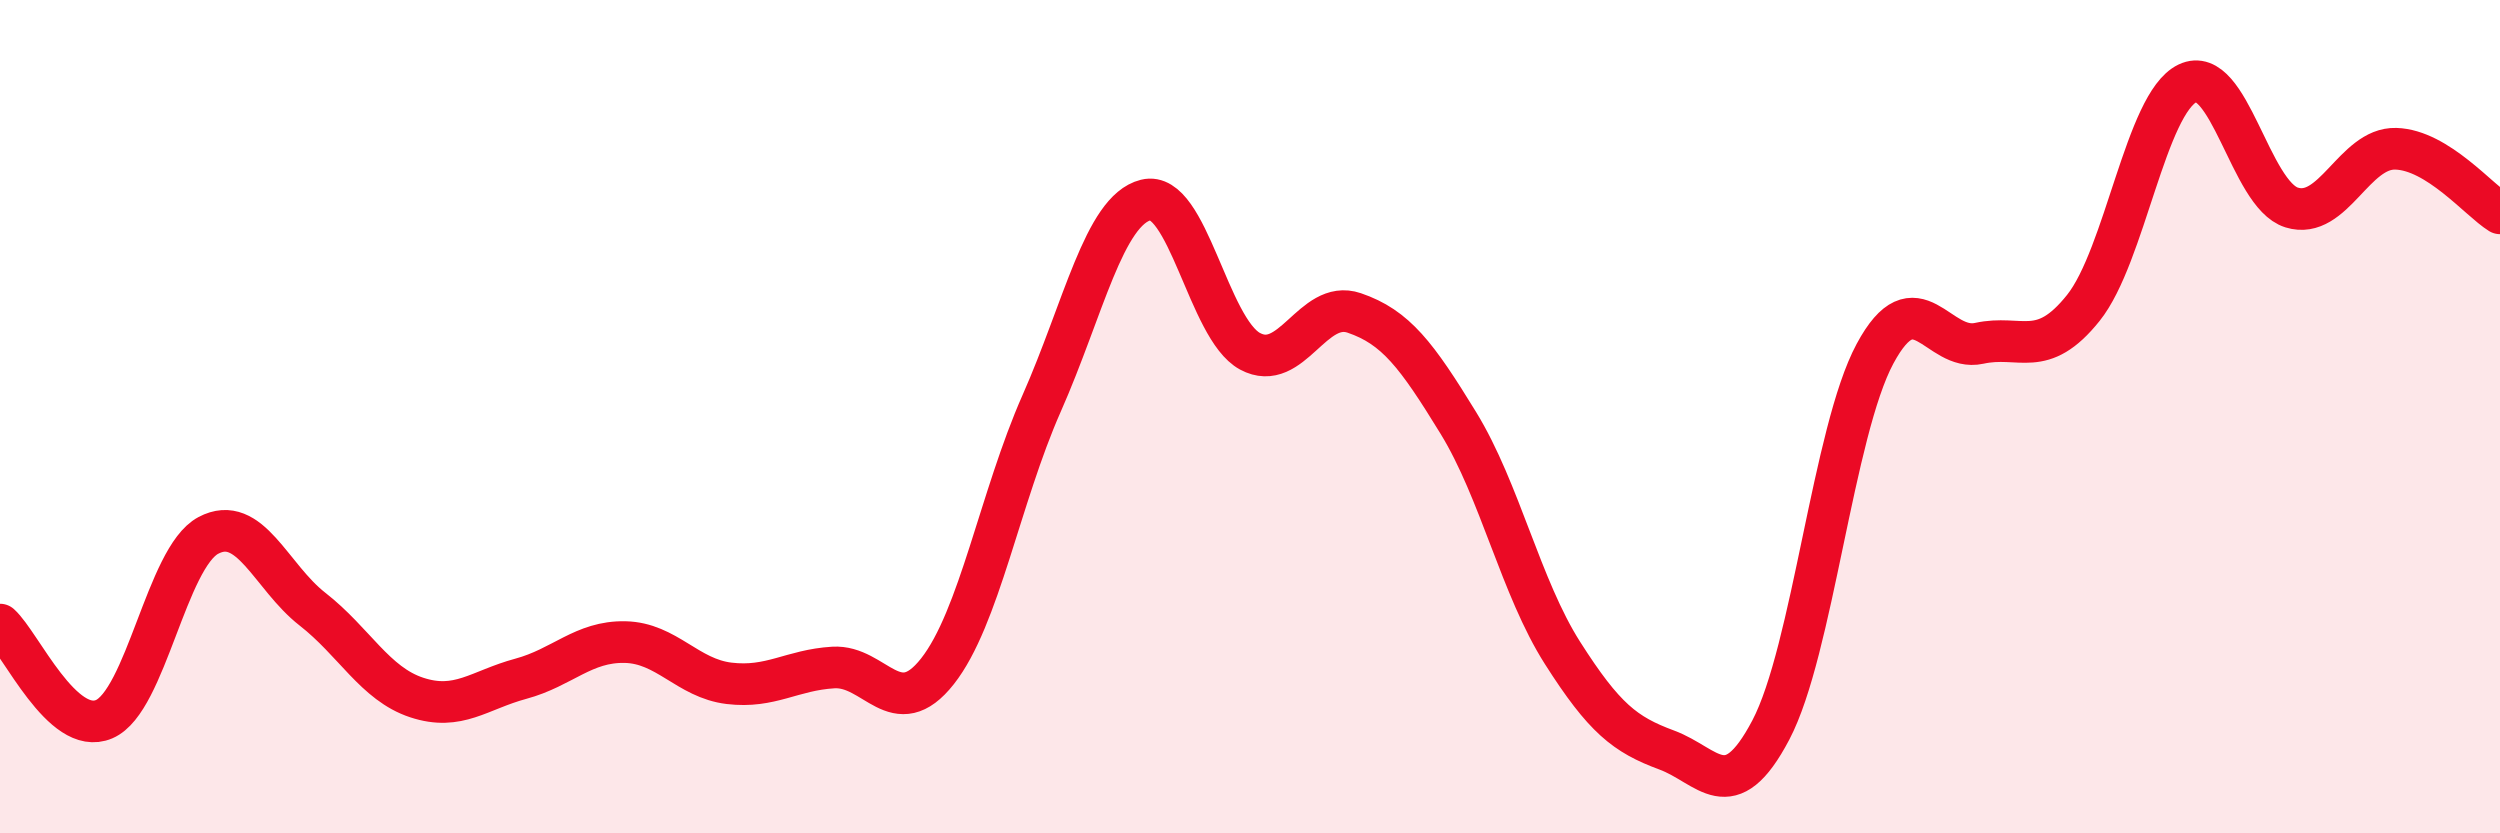
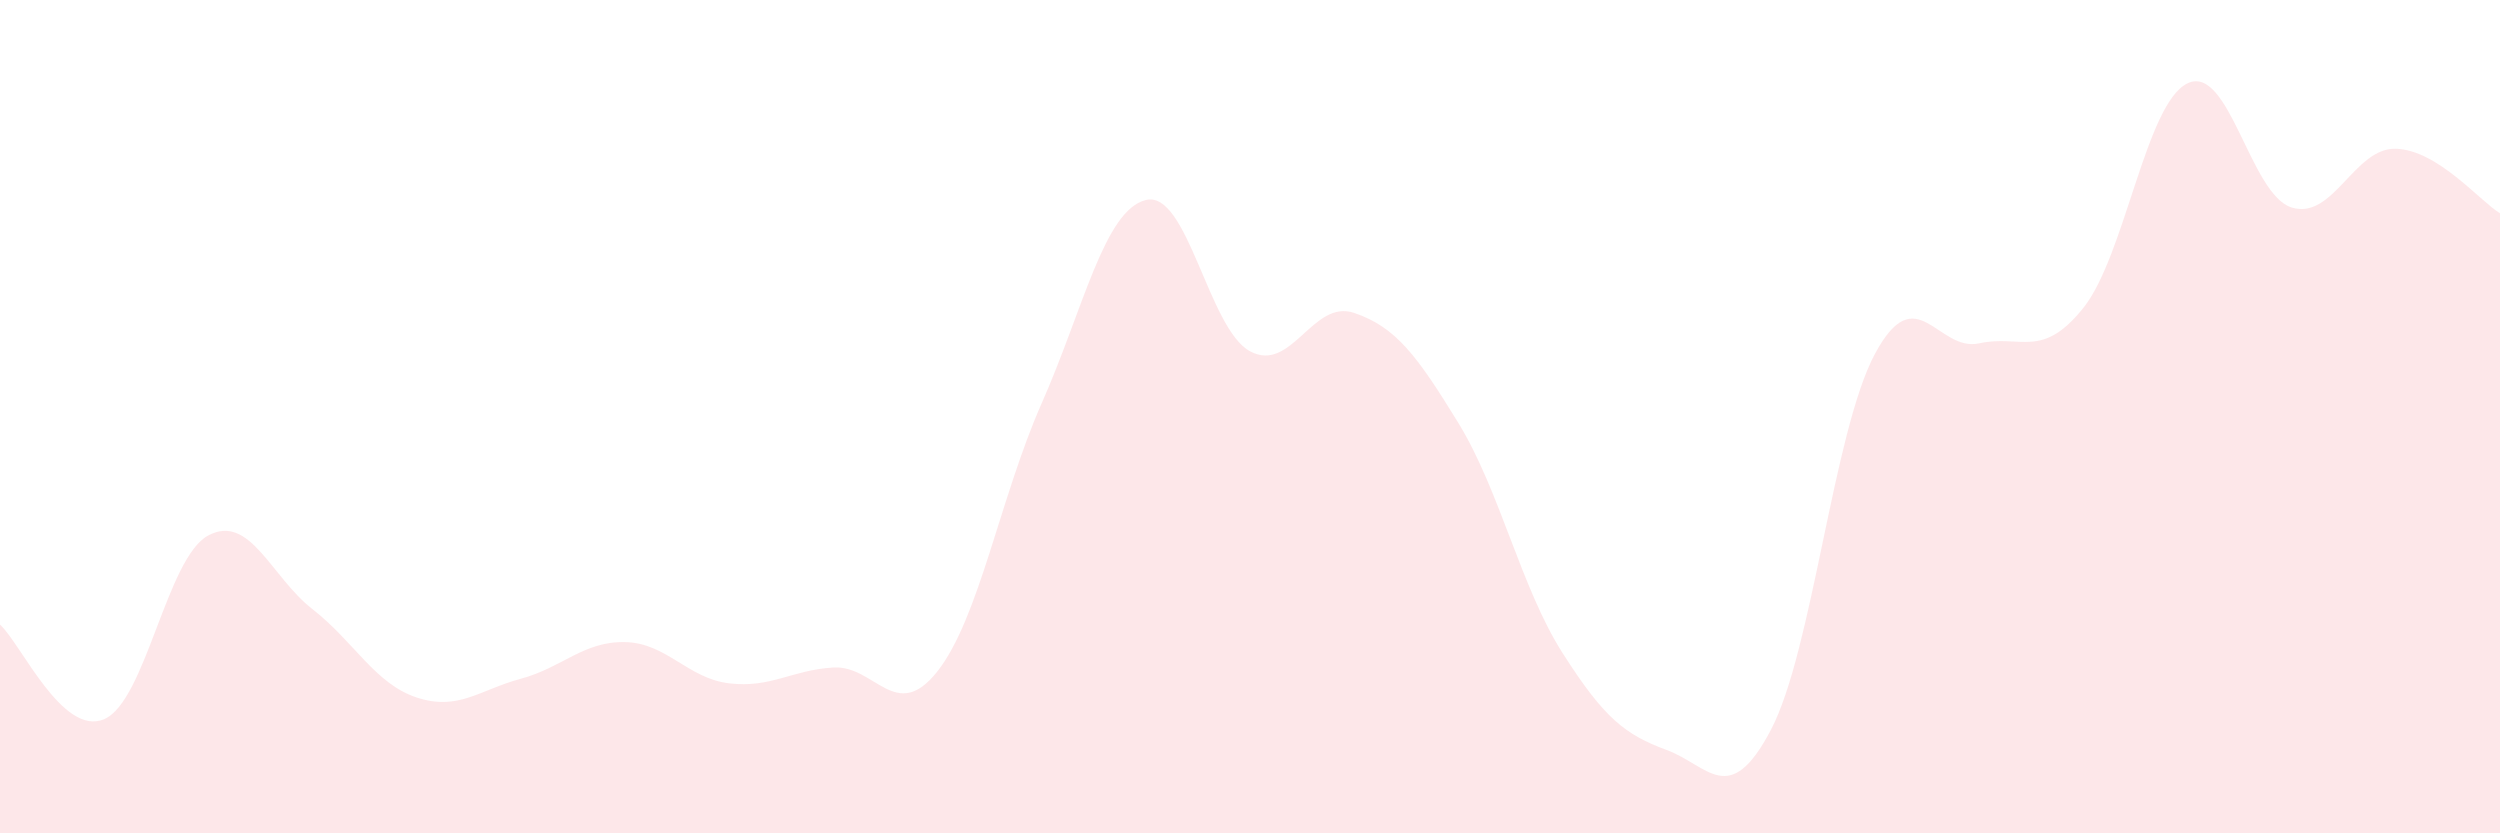
<svg xmlns="http://www.w3.org/2000/svg" width="60" height="20" viewBox="0 0 60 20">
  <path d="M 0,14.99 C 0.5,15.44 1.5,17.69 2.5,17.26 C 3.5,16.83 4,13.38 5,12.85 C 6,12.32 6.5,13.84 7.5,14.62 C 8.5,15.4 9,16.41 10,16.74 C 11,17.07 11.5,16.56 12.5,16.29 C 13.5,16.02 14,15.39 15,15.41 C 16,15.43 16.5,16.28 17.5,16.4 C 18.5,16.52 19,16.08 20,16.02 C 21,15.96 21.5,17.38 22.5,16.11 C 23.5,14.84 24,11.94 25,9.68 C 26,7.42 26.5,5.05 27.5,4.8 C 28.5,4.55 29,7.89 30,8.43 C 31,8.97 31.5,7.17 32.5,7.51 C 33.5,7.85 34,8.52 35,10.15 C 36,11.78 36.5,14.1 37.5,15.67 C 38.5,17.24 39,17.63 40,18 C 41,18.37 41.5,19.42 42.5,17.52 C 43.5,15.62 44,10.35 45,8.49 C 46,6.63 46.5,8.46 47.5,8.24 C 48.5,8.02 49,8.64 50,7.39 C 51,6.14 51.5,2.48 52.5,2 C 53.5,1.52 54,4.67 55,4.98 C 56,5.29 56.5,3.54 57.5,3.57 C 58.5,3.6 59.5,4.81 60,5.12L60 20L0 20Z" fill="#EB0A25" opacity="0.1" stroke-linecap="round" stroke-linejoin="round" />
-   <path d="M 0,14.99 C 0.5,15.44 1.5,17.69 2.5,17.26 C 3.5,16.83 4,13.38 5,12.85 C 6,12.32 6.5,13.84 7.5,14.62 C 8.5,15.4 9,16.41 10,16.74 C 11,17.07 11.5,16.56 12.5,16.29 C 13.5,16.02 14,15.39 15,15.41 C 16,15.43 16.5,16.28 17.5,16.4 C 18.5,16.52 19,16.08 20,16.02 C 21,15.96 21.5,17.38 22.5,16.11 C 23.5,14.84 24,11.94 25,9.68 C 26,7.42 26.5,5.05 27.5,4.8 C 28.5,4.55 29,7.89 30,8.43 C 31,8.97 31.5,7.17 32.5,7.51 C 33.5,7.85 34,8.52 35,10.15 C 36,11.78 36.5,14.1 37.5,15.67 C 38.5,17.24 39,17.63 40,18 C 41,18.37 41.5,19.42 42.5,17.52 C 43.5,15.62 44,10.35 45,8.49 C 46,6.63 46.5,8.46 47.5,8.24 C 48.5,8.02 49,8.64 50,7.39 C 51,6.14 51.5,2.48 52.5,2 C 53.5,1.52 54,4.67 55,4.98 C 56,5.29 56.5,3.54 57.5,3.57 C 58.5,3.6 59.5,4.81 60,5.12" stroke="#EB0A25" stroke-width="1" fill="none" stroke-linecap="round" stroke-linejoin="round" />
</svg>